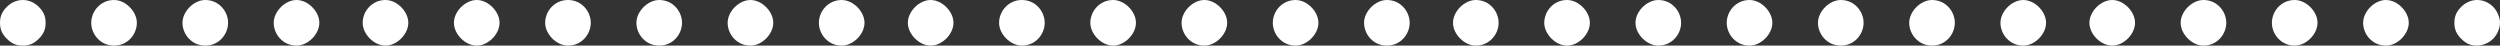
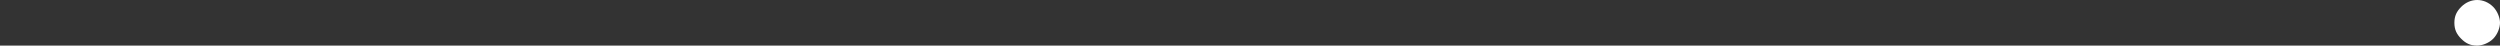
<svg xmlns="http://www.w3.org/2000/svg" version="1.1" id="Layer_1" x="0px" y="0px" viewBox="0 0 109.6 2" enable-background="new 0 0 109.6 2" xml:space="preserve">
  <rect x="0" y="0" width="109.6" height="2" fill="#333333" stroke="none" />
  <g>
    <g>
-       <path fill="#FFFFFF" d="M1,2C0.7,2,0.5,1.9,0.3,1.7C0.1,1.5,0,1.3,0,1s0.1-0.5,0.3-0.7c0.4-0.4,1-0.4,1.4,0C1.9,0.5,2,0.7,2,1    S1.9,1.5,1.7,1.7C1.5,1.9,1.3,2,1,2z" />
-     </g>
+       </g>
    <g>
-       <path fill="#FFFFFF" d="M103.6,1c0-0.5,0.5-1,1-1l0,0c0.5,0,1,0.5,1,1l0,0c0,0.5-0.5,1-1,1l0,0C104,2,103.6,1.5,103.6,1z M99.6,1    c0-0.5,0.4-1,1-1l0,0c0.5,0,1,0.5,1,1l0,0c0,0.5-0.5,1-1,1l0,0C100,2,99.6,1.5,99.6,1z M95.6,1c0-0.5,0.5-1,1-1l0,0    c0.6,0,1,0.5,1,1l0,0c0,0.5-0.4,1-1,1l0,0C96.1,2,95.6,1.5,95.6,1z M91.6,1c0-0.5,0.5-1,1-1l0,0c0.5,0,1,0.5,1,1l0,0    c0,0.5-0.5,1-1,1l0,0C92.1,2,91.6,1.5,91.6,1z M87.7,1c0-0.5,0.5-1,1-1l0,0c0.5,0,1,0.5,1,1l0,0c0,0.5-0.5,1-1,1l0,0    C88.1,2,87.7,1.5,87.7,1z M83.7,1c0-0.5,0.5-1,1-1l0,0c0.6,0,1,0.5,1,1l0,0c0,0.5-0.4,1-1,1l0,0C84.1,2,83.7,1.5,83.7,1z M79.7,1    c0-0.5,0.5-1,1-1l0,0c0.6,0,1,0.5,1,1l0,0c0,0.5-0.4,1-1,1l0,0C80.1,2,79.7,1.5,79.7,1z M75.7,1c0-0.5,0.4-1,1-1l0,0    c0.5,0,1,0.5,1,1l0,0c0,0.5-0.5,1-1,1l0,0C76.1,2,75.7,1.5,75.7,1z M71.7,1c0-0.5,0.5-1,1-1l0,0c0.6,0,1,0.5,1,1l0,0    c0,0.5-0.4,1-1,1l0,0C72.2,2,71.7,1.5,71.7,1z M67.7,1c0-0.5,0.4-1,1-1l0,0c0.5,0,1,0.5,1,1l0,0c0,0.5-0.5,1-1,1l0,0    C68.2,2,67.7,1.5,67.7,1z M63.7,1c0-0.5,0.5-1,1-1l0,0c0.6,0,1,0.5,1,1l0,0c0,0.5-0.4,1-1,1l0,0C64.2,2,63.7,1.5,63.7,1z M59.8,1    c0-0.5,0.5-1,1-1l0,0c0.6,0,1,0.5,1,1l0,0c0,0.5-0.4,1-1,1l0,0C60.2,2,59.8,1.5,59.8,1z M55.8,1c0-0.5,0.4-1,1-1l0,0    c0.5,0,1,0.5,1,1l0,0c0,0.5-0.5,1-1,1l0,0C56.2,2,55.8,1.5,55.8,1z M51.8,1c0-0.5,0.5-1,1-1l0,0c0.5,0,1,0.5,1,1l0,0    c0,0.5-0.5,1-1,1l0,0C52.2,2,51.8,1.5,51.8,1z M47.8,1c0-0.5,0.4-1,1-1l0,0c0.5,0,1,0.5,1,1l0,0c0,0.5-0.5,1-1,1l0,0    C48.3,2,47.8,1.5,47.8,1z M43.8,1c0-0.5,0.4-1,1-1l0,0c0.6,0,1,0.5,1,1l0,0c0,0.5-0.4,1-1,1l0,0C44.3,2,43.8,1.5,43.8,1z M39.8,1    c0-0.5,0.5-1,1-1l0,0c0.5,0,1,0.5,1,1l0,0c0,0.5-0.5,1-1,1l0,0C40.3,2,39.8,1.5,39.8,1z M35.9,1c0-0.5,0.4-1,1-1l0,0    c0.5,0,1,0.5,1,1l0,0c0,0.5-0.5,1-1,1l0,0C36.3,2,35.9,1.5,35.9,1z M31.9,1c0-0.5,0.5-1,1-1l0,0c0.5,0,1,0.5,1,1l0,0    c0,0.5-0.5,1-1,1l0,0C32.3,2,31.9,1.5,31.9,1z M27.9,1c0-0.5,0.5-1,1-1l0,0c0.6,0,1,0.5,1,1l0,0c0,0.5-0.4,1-1,1l0,0    C28.3,2,27.9,1.5,27.9,1z M23.9,1c0-0.5,0.4-1,1-1l0,0c0.6,0,1,0.5,1,1l0,0c0,0.5-0.4,1-1,1l0,0C24.4,2,23.9,1.5,23.9,1z M19.9,1    c0-0.5,0.5-1,1-1l0,0c0.5,0,1,0.5,1,1l0,0c0,0.5-0.5,1-1,1l0,0C20.4,2,19.9,1.5,19.9,1z M15.9,1c0-0.5,0.4-1,1-1l0,0    c0.5,0,1,0.5,1,1l0,0c0,0.5-0.5,1-1,1l0,0C16.4,2,15.9,1.5,15.9,1z M12,1c0-0.5,0.5-1,1-1l0,0c0.5,0,1,0.5,1,1l0,0    c0,0.5-0.5,1-1,1l0,0C12.4,2,12,1.5,12,1z M8,1c0-0.5,0.5-1,1-1l0,0c0.6,0,1,0.5,1,1l0,0c0,0.5-0.4,1-1,1l0,0C8.4,2,8,1.5,8,1z     M4,1c0-0.5,0.4-1,1-1l0,0c0.5,0,1,0.5,1,1l0,0c0,0.5-0.4,1-1,1l0,0C4.4,2,4,1.5,4,1z" />
-     </g>
+       </g>
    <g>
      <path fill="#FFFFFF" d="M108.6,2c-0.3,0-0.5-0.1-0.7-0.3c-0.2-0.2-0.3-0.4-0.3-0.7c0-0.3,0.1-0.5,0.3-0.7c0.4-0.4,1-0.4,1.4,0    c0.2,0.2,0.3,0.5,0.3,0.7s-0.1,0.5-0.3,0.7C109.1,1.9,108.8,2,108.6,2z" />
    </g>
  </g>
</svg>